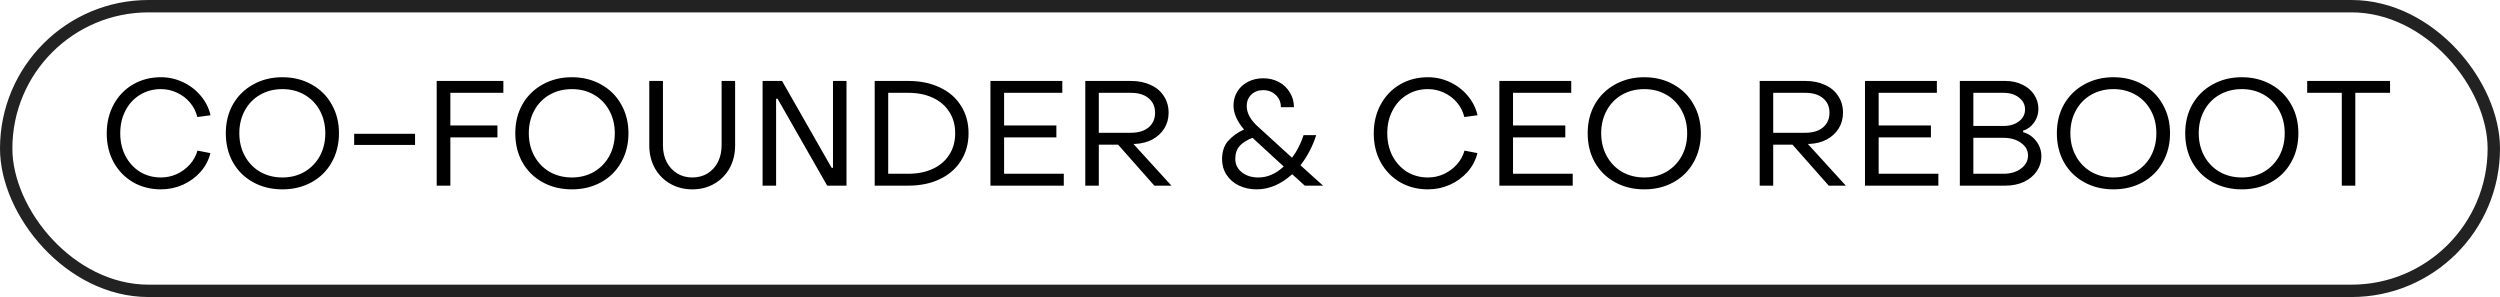
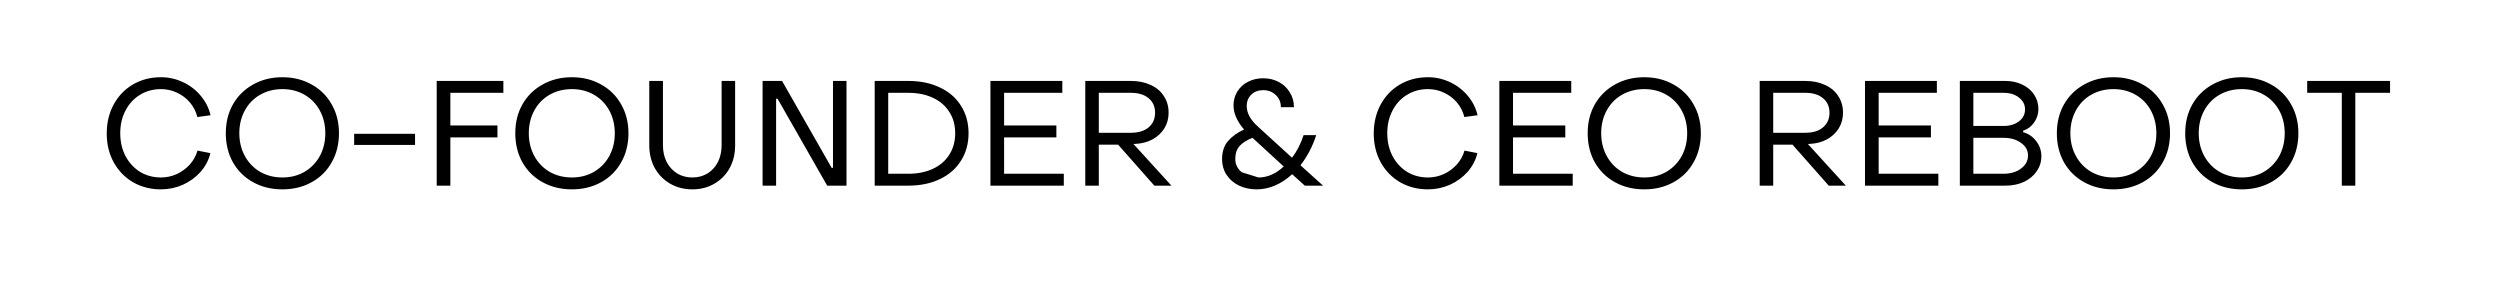
<svg xmlns="http://www.w3.org/2000/svg" width="202" height="24" viewBox="0 0 202 24" fill="none">
-   <path d="M13.004 15.3C12.172 15.3 11.42 15.108 10.748 14.724C10.084 14.332 9.564 13.796 9.188 13.116C8.812 12.428 8.624 11.652 8.624 10.788C8.624 9.924 8.808 9.148 9.176 8.46C9.552 7.764 10.072 7.22 10.736 6.828C11.408 6.436 12.164 6.24 13.004 6.24C13.628 6.24 14.22 6.372 14.78 6.636C15.348 6.9 15.828 7.268 16.22 7.74C16.612 8.204 16.876 8.728 17.012 9.312L15.944 9.456C15.84 9.024 15.644 8.636 15.356 8.292C15.068 7.948 14.716 7.68 14.3 7.488C13.892 7.296 13.46 7.2 13.004 7.2C12.372 7.2 11.804 7.356 11.3 7.668C10.804 7.972 10.416 8.396 10.136 8.94C9.856 9.476 9.716 10.084 9.716 10.764C9.716 11.444 9.856 12.056 10.136 12.6C10.424 13.144 10.816 13.572 11.312 13.884C11.816 14.188 12.38 14.34 13.004 14.34C13.452 14.34 13.88 14.248 14.288 14.064C14.696 13.872 15.048 13.612 15.344 13.284C15.64 12.948 15.844 12.576 15.956 12.168L17 12.372C16.864 12.932 16.6 13.436 16.208 13.884C15.816 14.324 15.34 14.672 14.78 14.928C14.22 15.176 13.628 15.3 13.004 15.3ZM22.817 15.3C21.937 15.3 21.149 15.108 20.453 14.724C19.757 14.34 19.213 13.804 18.821 13.116C18.437 12.428 18.245 11.644 18.245 10.764C18.245 9.892 18.437 9.116 18.821 8.436C19.213 7.748 19.757 7.212 20.453 6.828C21.149 6.436 21.937 6.24 22.817 6.24C23.697 6.24 24.485 6.436 25.181 6.828C25.877 7.212 26.417 7.748 26.801 8.436C27.193 9.116 27.389 9.892 27.389 10.764C27.389 11.644 27.193 12.428 26.801 13.116C26.417 13.804 25.877 14.34 25.181 14.724C24.485 15.108 23.697 15.3 22.817 15.3ZM22.817 14.34C23.481 14.34 24.077 14.188 24.605 13.884C25.133 13.572 25.545 13.148 25.841 12.612C26.137 12.068 26.285 11.452 26.285 10.764C26.285 10.084 26.137 9.472 25.841 8.928C25.545 8.384 25.133 7.96 24.605 7.656C24.077 7.352 23.481 7.2 22.817 7.2C22.153 7.2 21.553 7.352 21.017 7.656C20.489 7.96 20.077 8.384 19.781 8.928C19.485 9.472 19.337 10.084 19.337 10.764C19.337 11.444 19.485 12.056 19.781 12.6C20.077 13.144 20.489 13.572 21.017 13.884C21.553 14.188 22.153 14.34 22.817 14.34ZM28.616 10.812H33.536V11.712H28.616V10.812ZM35.285 6.54H40.672V7.5H36.389V10.14H40.193V11.1H36.389V15H35.285V6.54ZM46.207 15.3C45.327 15.3 44.539 15.108 43.843 14.724C43.147 14.34 42.603 13.804 42.211 13.116C41.827 12.428 41.635 11.644 41.635 10.764C41.635 9.892 41.827 9.116 42.211 8.436C42.603 7.748 43.147 7.212 43.843 6.828C44.539 6.436 45.327 6.24 46.207 6.24C47.087 6.24 47.875 6.436 48.571 6.828C49.267 7.212 49.807 7.748 50.191 8.436C50.583 9.116 50.779 9.892 50.779 10.764C50.779 11.644 50.583 12.428 50.191 13.116C49.807 13.804 49.267 14.34 48.571 14.724C47.875 15.108 47.087 15.3 46.207 15.3ZM46.207 14.34C46.871 14.34 47.467 14.188 47.995 13.884C48.523 13.572 48.935 13.148 49.231 12.612C49.527 12.068 49.675 11.452 49.675 10.764C49.675 10.084 49.527 9.472 49.231 8.928C48.935 8.384 48.523 7.96 47.995 7.656C47.467 7.352 46.871 7.2 46.207 7.2C45.543 7.2 44.943 7.352 44.407 7.656C43.879 7.96 43.467 8.384 43.171 8.928C42.875 9.472 42.727 10.084 42.727 10.764C42.727 11.444 42.875 12.056 43.171 12.6C43.467 13.144 43.879 13.572 44.407 13.884C44.943 14.188 45.543 14.34 46.207 14.34ZM55.943 15.3C55.279 15.3 54.682 15.148 54.154 14.844C53.627 14.54 53.211 14.12 52.907 13.584C52.611 13.04 52.462 12.428 52.462 11.748V6.54H53.566V11.748C53.566 12.244 53.666 12.692 53.867 13.092C54.075 13.484 54.358 13.792 54.718 14.016C55.078 14.232 55.486 14.34 55.943 14.34C56.398 14.34 56.806 14.232 57.166 14.016C57.526 13.792 57.806 13.484 58.007 13.092C58.206 12.692 58.306 12.244 58.306 11.748V6.54H59.398V11.748C59.398 12.428 59.251 13.04 58.955 13.584C58.658 14.12 58.246 14.54 57.718 14.844C57.199 15.148 56.606 15.3 55.943 15.3ZM61.617 6.54H63.189L67.197 13.56H67.305V6.54H68.397V15H66.837L62.829 7.98H62.709V15H61.617V6.54ZM70.675 6.54H73.387C74.355 6.54 75.207 6.716 75.943 7.068C76.679 7.412 77.247 7.904 77.647 8.544C78.055 9.184 78.259 9.924 78.259 10.764C78.259 11.604 78.055 12.344 77.647 12.984C77.247 13.624 76.679 14.12 75.943 14.472C75.207 14.824 74.355 15 73.387 15H70.675V6.54ZM73.387 14.04C74.139 14.04 74.799 13.908 75.367 13.644C75.943 13.38 76.387 13 76.699 12.504C77.019 12.008 77.179 11.428 77.179 10.764C77.179 10.1 77.019 9.524 76.699 9.036C76.387 8.54 75.943 8.16 75.367 7.896C74.799 7.632 74.139 7.5 73.387 7.5H71.767V14.04H73.387ZM80.027 6.54H85.835V7.5H81.131V10.14H85.355V11.1H81.131V14.04H85.955V15H80.027V6.54ZM87.691 6.54H91.375C91.983 6.54 92.515 6.648 92.971 6.864C93.435 7.072 93.791 7.372 94.039 7.764C94.295 8.148 94.423 8.596 94.423 9.108C94.423 9.58 94.307 10.004 94.075 10.38C93.843 10.748 93.523 11.044 93.115 11.268C92.707 11.484 92.243 11.604 91.723 11.628H91.579L94.651 15H93.271L90.343 11.688H88.783V15H87.691V6.54ZM91.375 10.728C91.983 10.728 92.459 10.584 92.803 10.296C93.155 10 93.331 9.604 93.331 9.108C93.331 8.612 93.155 8.22 92.803 7.932C92.459 7.644 91.983 7.5 91.375 7.5H88.783V10.728H91.375ZM101.539 15.3C101.003 15.3 100.523 15.196 100.099 14.988C99.675 14.78 99.343 14.492 99.103 14.124C98.863 13.756 98.743 13.34 98.743 12.876C98.743 12.268 98.899 11.78 99.211 11.412C99.531 11.036 99.967 10.72 100.519 10.464C99.951 9.8 99.667 9.152 99.667 8.52C99.667 8.104 99.771 7.728 99.979 7.392C100.187 7.056 100.471 6.796 100.831 6.612C101.199 6.42 101.611 6.324 102.067 6.324C102.531 6.324 102.951 6.424 103.327 6.624C103.703 6.824 103.999 7.104 104.215 7.464C104.439 7.816 104.551 8.216 104.551 8.664H103.495C103.495 8.264 103.359 7.936 103.087 7.68C102.815 7.416 102.475 7.284 102.067 7.284C101.675 7.284 101.355 7.404 101.107 7.644C100.859 7.884 100.735 8.192 100.735 8.568C100.735 9.136 101.039 9.692 101.647 10.236L104.395 12.744C104.779 12.248 105.091 11.64 105.331 10.92H106.351C106.063 11.816 105.639 12.628 105.079 13.356L106.903 15H105.427L104.407 14.076C103.983 14.468 103.523 14.772 103.027 14.988C102.539 15.196 102.043 15.3 101.539 15.3ZM101.683 14.34C102.411 14.34 103.091 14.044 103.723 13.452L101.203 11.136C100.747 11.312 100.399 11.532 100.159 11.796C99.927 12.06 99.811 12.408 99.811 12.84C99.811 13.28 99.987 13.64 100.339 13.92C100.691 14.2 101.139 14.34 101.683 14.34ZM115.379 15.3C114.547 15.3 113.795 15.108 113.123 14.724C112.459 14.332 111.939 13.796 111.563 13.116C111.187 12.428 110.999 11.652 110.999 10.788C110.999 9.924 111.183 9.148 111.551 8.46C111.927 7.764 112.447 7.22 113.111 6.828C113.783 6.436 114.539 6.24 115.379 6.24C116.003 6.24 116.595 6.372 117.155 6.636C117.723 6.9 118.203 7.268 118.595 7.74C118.987 8.204 119.251 8.728 119.387 9.312L118.319 9.456C118.215 9.024 118.019 8.636 117.731 8.292C117.443 7.948 117.091 7.68 116.675 7.488C116.267 7.296 115.835 7.2 115.379 7.2C114.747 7.2 114.179 7.356 113.675 7.668C113.179 7.972 112.791 8.396 112.511 8.94C112.231 9.476 112.091 10.084 112.091 10.764C112.091 11.444 112.231 12.056 112.511 12.6C112.799 13.144 113.191 13.572 113.687 13.884C114.191 14.188 114.755 14.34 115.379 14.34C115.827 14.34 116.255 14.248 116.663 14.064C117.071 13.872 117.423 13.612 117.719 13.284C118.015 12.948 118.219 12.576 118.331 12.168L119.375 12.372C119.239 12.932 118.975 13.436 118.583 13.884C118.191 14.324 117.715 14.672 117.155 14.928C116.595 15.176 116.003 15.3 115.379 15.3ZM121.148 6.54H126.956V7.5H122.252V10.14H126.476V11.1H122.252V14.04H127.076V15H121.148V6.54ZM132.856 15.3C131.976 15.3 131.188 15.108 130.492 14.724C129.796 14.34 129.252 13.804 128.86 13.116C128.476 12.428 128.284 11.644 128.284 10.764C128.284 9.892 128.476 9.116 128.86 8.436C129.252 7.748 129.796 7.212 130.492 6.828C131.188 6.436 131.976 6.24 132.856 6.24C133.736 6.24 134.524 6.436 135.22 6.828C135.916 7.212 136.456 7.748 136.84 8.436C137.232 9.116 137.428 9.892 137.428 10.764C137.428 11.644 137.232 12.428 136.84 13.116C136.456 13.804 135.916 14.34 135.22 14.724C134.524 15.108 133.736 15.3 132.856 15.3ZM132.856 14.34C133.52 14.34 134.116 14.188 134.644 13.884C135.172 13.572 135.584 13.148 135.88 12.612C136.176 12.068 136.324 11.452 136.324 10.764C136.324 10.084 136.176 9.472 135.88 8.928C135.584 8.384 135.172 7.96 134.644 7.656C134.116 7.352 133.52 7.2 132.856 7.2C132.192 7.2 131.592 7.352 131.056 7.656C130.528 7.96 130.116 8.384 129.82 8.928C129.524 9.472 129.376 10.084 129.376 10.764C129.376 11.444 129.524 12.056 129.82 12.6C130.116 13.144 130.528 13.572 131.056 13.884C131.592 14.188 132.192 14.34 132.856 14.34ZM142.183 6.54H145.867C146.475 6.54 147.007 6.648 147.463 6.864C147.927 7.072 148.283 7.372 148.531 7.764C148.787 8.148 148.915 8.596 148.915 9.108C148.915 9.58 148.799 10.004 148.567 10.38C148.335 10.748 148.015 11.044 147.607 11.268C147.199 11.484 146.735 11.604 146.215 11.628H146.071L149.143 15H147.763L144.835 11.688H143.275V15H142.183V6.54ZM145.867 10.728C146.475 10.728 146.951 10.584 147.295 10.296C147.647 10 147.823 9.604 147.823 9.108C147.823 8.612 147.647 8.22 147.295 7.932C146.951 7.644 146.475 7.5 145.867 7.5H143.275V10.728H145.867ZM150.691 6.54H156.499V7.5H151.795V10.14H156.019V11.1H151.795V14.04H156.619V15H150.691V6.54ZM158.355 6.54H162.027C162.539 6.54 162.999 6.64 163.407 6.84C163.815 7.032 164.131 7.3 164.355 7.644C164.587 7.988 164.703 8.376 164.703 8.808C164.703 9.208 164.587 9.572 164.355 9.9C164.123 10.228 163.827 10.448 163.467 10.56V10.68C163.899 10.8 164.251 11.04 164.523 11.4C164.803 11.76 164.943 12.168 164.943 12.624C164.943 13.072 164.815 13.48 164.559 13.848C164.311 14.208 163.967 14.492 163.527 14.7C163.087 14.9 162.587 15 162.027 15H158.355V6.54ZM161.895 10.176C162.399 10.176 162.811 10.052 163.131 9.804C163.459 9.556 163.623 9.236 163.623 8.844C163.623 8.452 163.459 8.132 163.131 7.884C162.811 7.628 162.399 7.5 161.895 7.5H159.447V10.176H161.895ZM161.871 14.04C162.455 14.04 162.931 13.9 163.299 13.62C163.675 13.34 163.863 12.988 163.863 12.564C163.863 12.148 163.675 11.808 163.299 11.544C162.931 11.272 162.455 11.136 161.871 11.136H159.447V14.04H161.871ZM170.766 15.3C169.886 15.3 169.098 15.108 168.402 14.724C167.706 14.34 167.162 13.804 166.77 13.116C166.386 12.428 166.194 11.644 166.194 10.764C166.194 9.892 166.386 9.116 166.77 8.436C167.162 7.748 167.706 7.212 168.402 6.828C169.098 6.436 169.886 6.24 170.766 6.24C171.646 6.24 172.434 6.436 173.13 6.828C173.826 7.212 174.366 7.748 174.75 8.436C175.142 9.116 175.338 9.892 175.338 10.764C175.338 11.644 175.142 12.428 174.75 13.116C174.366 13.804 173.826 14.34 173.13 14.724C172.434 15.108 171.646 15.3 170.766 15.3ZM170.766 14.34C171.43 14.34 172.026 14.188 172.554 13.884C173.082 13.572 173.494 13.148 173.79 12.612C174.086 12.068 174.234 11.452 174.234 10.764C174.234 10.084 174.086 9.472 173.79 8.928C173.494 8.384 173.082 7.96 172.554 7.656C172.026 7.352 171.43 7.2 170.766 7.2C170.102 7.2 169.502 7.352 168.966 7.656C168.438 7.96 168.026 8.384 167.73 8.928C167.434 9.472 167.286 10.084 167.286 10.764C167.286 11.444 167.434 12.056 167.73 12.6C168.026 13.144 168.438 13.572 168.966 13.884C169.502 14.188 170.102 14.34 170.766 14.34ZM181.137 15.3C180.257 15.3 179.469 15.108 178.773 14.724C178.077 14.34 177.533 13.804 177.141 13.116C176.757 12.428 176.565 11.644 176.565 10.764C176.565 9.892 176.757 9.116 177.141 8.436C177.533 7.748 178.077 7.212 178.773 6.828C179.469 6.436 180.257 6.24 181.137 6.24C182.017 6.24 182.805 6.436 183.501 6.828C184.197 7.212 184.737 7.748 185.121 8.436C185.513 9.116 185.709 9.892 185.709 10.764C185.709 11.644 185.513 12.428 185.121 13.116C184.737 13.804 184.197 14.34 183.501 14.724C182.805 15.108 182.017 15.3 181.137 15.3ZM181.137 14.34C181.801 14.34 182.397 14.188 182.925 13.884C183.453 13.572 183.865 13.148 184.161 12.612C184.457 12.068 184.605 11.452 184.605 10.764C184.605 10.084 184.457 9.472 184.161 8.928C183.865 8.384 183.453 7.96 182.925 7.656C182.397 7.352 181.801 7.2 181.137 7.2C180.473 7.2 179.873 7.352 179.337 7.656C178.809 7.96 178.397 8.384 178.101 8.928C177.805 9.472 177.657 10.084 177.657 10.764C177.657 11.444 177.805 12.056 178.101 12.6C178.397 13.144 178.809 13.572 179.337 13.884C179.873 14.188 180.473 14.34 181.137 14.34ZM189.217 7.5H186.421V6.54H193.117V7.5H190.309V15H189.217V7.5Z" fill="black" />
-   <rect x="0.5" y="0.5" width="201" height="23" rx="11.5" stroke="#222222" />
+   <path d="M13.004 15.3C12.172 15.3 11.42 15.108 10.748 14.724C10.084 14.332 9.564 13.796 9.188 13.116C8.812 12.428 8.624 11.652 8.624 10.788C8.624 9.924 8.808 9.148 9.176 8.46C9.552 7.764 10.072 7.22 10.736 6.828C11.408 6.436 12.164 6.24 13.004 6.24C13.628 6.24 14.22 6.372 14.78 6.636C15.348 6.9 15.828 7.268 16.22 7.74C16.612 8.204 16.876 8.728 17.012 9.312L15.944 9.456C15.84 9.024 15.644 8.636 15.356 8.292C15.068 7.948 14.716 7.68 14.3 7.488C13.892 7.296 13.46 7.2 13.004 7.2C12.372 7.2 11.804 7.356 11.3 7.668C10.804 7.972 10.416 8.396 10.136 8.94C9.856 9.476 9.716 10.084 9.716 10.764C9.716 11.444 9.856 12.056 10.136 12.6C10.424 13.144 10.816 13.572 11.312 13.884C11.816 14.188 12.38 14.34 13.004 14.34C13.452 14.34 13.88 14.248 14.288 14.064C14.696 13.872 15.048 13.612 15.344 13.284C15.64 12.948 15.844 12.576 15.956 12.168L17 12.372C16.864 12.932 16.6 13.436 16.208 13.884C15.816 14.324 15.34 14.672 14.78 14.928C14.22 15.176 13.628 15.3 13.004 15.3ZM22.817 15.3C21.937 15.3 21.149 15.108 20.453 14.724C19.757 14.34 19.213 13.804 18.821 13.116C18.437 12.428 18.245 11.644 18.245 10.764C18.245 9.892 18.437 9.116 18.821 8.436C19.213 7.748 19.757 7.212 20.453 6.828C21.149 6.436 21.937 6.24 22.817 6.24C23.697 6.24 24.485 6.436 25.181 6.828C25.877 7.212 26.417 7.748 26.801 8.436C27.193 9.116 27.389 9.892 27.389 10.764C27.389 11.644 27.193 12.428 26.801 13.116C26.417 13.804 25.877 14.34 25.181 14.724C24.485 15.108 23.697 15.3 22.817 15.3ZM22.817 14.34C23.481 14.34 24.077 14.188 24.605 13.884C25.133 13.572 25.545 13.148 25.841 12.612C26.137 12.068 26.285 11.452 26.285 10.764C26.285 10.084 26.137 9.472 25.841 8.928C25.545 8.384 25.133 7.96 24.605 7.656C24.077 7.352 23.481 7.2 22.817 7.2C22.153 7.2 21.553 7.352 21.017 7.656C20.489 7.96 20.077 8.384 19.781 8.928C19.485 9.472 19.337 10.084 19.337 10.764C19.337 11.444 19.485 12.056 19.781 12.6C20.077 13.144 20.489 13.572 21.017 13.884C21.553 14.188 22.153 14.34 22.817 14.34ZM28.616 10.812H33.536V11.712H28.616V10.812ZM35.285 6.54H40.672V7.5H36.389V10.14H40.193V11.1H36.389V15H35.285V6.54ZM46.207 15.3C45.327 15.3 44.539 15.108 43.843 14.724C43.147 14.34 42.603 13.804 42.211 13.116C41.827 12.428 41.635 11.644 41.635 10.764C41.635 9.892 41.827 9.116 42.211 8.436C42.603 7.748 43.147 7.212 43.843 6.828C44.539 6.436 45.327 6.24 46.207 6.24C47.087 6.24 47.875 6.436 48.571 6.828C49.267 7.212 49.807 7.748 50.191 8.436C50.583 9.116 50.779 9.892 50.779 10.764C50.779 11.644 50.583 12.428 50.191 13.116C49.807 13.804 49.267 14.34 48.571 14.724C47.875 15.108 47.087 15.3 46.207 15.3ZM46.207 14.34C46.871 14.34 47.467 14.188 47.995 13.884C48.523 13.572 48.935 13.148 49.231 12.612C49.527 12.068 49.675 11.452 49.675 10.764C49.675 10.084 49.527 9.472 49.231 8.928C48.935 8.384 48.523 7.96 47.995 7.656C47.467 7.352 46.871 7.2 46.207 7.2C45.543 7.2 44.943 7.352 44.407 7.656C43.879 7.96 43.467 8.384 43.171 8.928C42.875 9.472 42.727 10.084 42.727 10.764C42.727 11.444 42.875 12.056 43.171 12.6C43.467 13.144 43.879 13.572 44.407 13.884C44.943 14.188 45.543 14.34 46.207 14.34ZM55.943 15.3C55.279 15.3 54.682 15.148 54.154 14.844C53.627 14.54 53.211 14.12 52.907 13.584C52.611 13.04 52.462 12.428 52.462 11.748V6.54H53.566V11.748C53.566 12.244 53.666 12.692 53.867 13.092C54.075 13.484 54.358 13.792 54.718 14.016C55.078 14.232 55.486 14.34 55.943 14.34C56.398 14.34 56.806 14.232 57.166 14.016C57.526 13.792 57.806 13.484 58.007 13.092C58.206 12.692 58.306 12.244 58.306 11.748V6.54H59.398V11.748C59.398 12.428 59.251 13.04 58.955 13.584C58.658 14.12 58.246 14.54 57.718 14.844C57.199 15.148 56.606 15.3 55.943 15.3ZM61.617 6.54H63.189L67.197 13.56H67.305V6.54H68.397V15H66.837L62.829 7.98H62.709V15H61.617V6.54ZM70.675 6.54H73.387C74.355 6.54 75.207 6.716 75.943 7.068C76.679 7.412 77.247 7.904 77.647 8.544C78.055 9.184 78.259 9.924 78.259 10.764C78.259 11.604 78.055 12.344 77.647 12.984C77.247 13.624 76.679 14.12 75.943 14.472C75.207 14.824 74.355 15 73.387 15H70.675V6.54ZM73.387 14.04C74.139 14.04 74.799 13.908 75.367 13.644C75.943 13.38 76.387 13 76.699 12.504C77.019 12.008 77.179 11.428 77.179 10.764C77.179 10.1 77.019 9.524 76.699 9.036C76.387 8.54 75.943 8.16 75.367 7.896C74.799 7.632 74.139 7.5 73.387 7.5H71.767V14.04H73.387ZM80.027 6.54H85.835V7.5H81.131V10.14H85.355V11.1H81.131V14.04H85.955V15H80.027V6.54ZM87.691 6.54H91.375C91.983 6.54 92.515 6.648 92.971 6.864C93.435 7.072 93.791 7.372 94.039 7.764C94.295 8.148 94.423 8.596 94.423 9.108C94.423 9.58 94.307 10.004 94.075 10.38C93.843 10.748 93.523 11.044 93.115 11.268C92.707 11.484 92.243 11.604 91.723 11.628H91.579L94.651 15H93.271L90.343 11.688H88.783V15H87.691V6.54ZM91.375 10.728C91.983 10.728 92.459 10.584 92.803 10.296C93.155 10 93.331 9.604 93.331 9.108C93.331 8.612 93.155 8.22 92.803 7.932C92.459 7.644 91.983 7.5 91.375 7.5H88.783V10.728H91.375ZM101.539 15.3C101.003 15.3 100.523 15.196 100.099 14.988C99.675 14.78 99.343 14.492 99.103 14.124C98.863 13.756 98.743 13.34 98.743 12.876C98.743 12.268 98.899 11.78 99.211 11.412C99.531 11.036 99.967 10.72 100.519 10.464C99.951 9.8 99.667 9.152 99.667 8.52C99.667 8.104 99.771 7.728 99.979 7.392C100.187 7.056 100.471 6.796 100.831 6.612C101.199 6.42 101.611 6.324 102.067 6.324C102.531 6.324 102.951 6.424 103.327 6.624C103.703 6.824 103.999 7.104 104.215 7.464C104.439 7.816 104.551 8.216 104.551 8.664H103.495C103.495 8.264 103.359 7.936 103.087 7.68C102.815 7.416 102.475 7.284 102.067 7.284C101.675 7.284 101.355 7.404 101.107 7.644C100.859 7.884 100.735 8.192 100.735 8.568C100.735 9.136 101.039 9.692 101.647 10.236L104.395 12.744C104.779 12.248 105.091 11.64 105.331 10.92H106.351C106.063 11.816 105.639 12.628 105.079 13.356L106.903 15H105.427L104.407 14.076C103.983 14.468 103.523 14.772 103.027 14.988C102.539 15.196 102.043 15.3 101.539 15.3ZM101.683 14.34C102.411 14.34 103.091 14.044 103.723 13.452L101.203 11.136C100.747 11.312 100.399 11.532 100.159 11.796C99.927 12.06 99.811 12.408 99.811 12.84C99.811 13.28 99.987 13.64 100.339 13.92ZM115.379 15.3C114.547 15.3 113.795 15.108 113.123 14.724C112.459 14.332 111.939 13.796 111.563 13.116C111.187 12.428 110.999 11.652 110.999 10.788C110.999 9.924 111.183 9.148 111.551 8.46C111.927 7.764 112.447 7.22 113.111 6.828C113.783 6.436 114.539 6.24 115.379 6.24C116.003 6.24 116.595 6.372 117.155 6.636C117.723 6.9 118.203 7.268 118.595 7.74C118.987 8.204 119.251 8.728 119.387 9.312L118.319 9.456C118.215 9.024 118.019 8.636 117.731 8.292C117.443 7.948 117.091 7.68 116.675 7.488C116.267 7.296 115.835 7.2 115.379 7.2C114.747 7.2 114.179 7.356 113.675 7.668C113.179 7.972 112.791 8.396 112.511 8.94C112.231 9.476 112.091 10.084 112.091 10.764C112.091 11.444 112.231 12.056 112.511 12.6C112.799 13.144 113.191 13.572 113.687 13.884C114.191 14.188 114.755 14.34 115.379 14.34C115.827 14.34 116.255 14.248 116.663 14.064C117.071 13.872 117.423 13.612 117.719 13.284C118.015 12.948 118.219 12.576 118.331 12.168L119.375 12.372C119.239 12.932 118.975 13.436 118.583 13.884C118.191 14.324 117.715 14.672 117.155 14.928C116.595 15.176 116.003 15.3 115.379 15.3ZM121.148 6.54H126.956V7.5H122.252V10.14H126.476V11.1H122.252V14.04H127.076V15H121.148V6.54ZM132.856 15.3C131.976 15.3 131.188 15.108 130.492 14.724C129.796 14.34 129.252 13.804 128.86 13.116C128.476 12.428 128.284 11.644 128.284 10.764C128.284 9.892 128.476 9.116 128.86 8.436C129.252 7.748 129.796 7.212 130.492 6.828C131.188 6.436 131.976 6.24 132.856 6.24C133.736 6.24 134.524 6.436 135.22 6.828C135.916 7.212 136.456 7.748 136.84 8.436C137.232 9.116 137.428 9.892 137.428 10.764C137.428 11.644 137.232 12.428 136.84 13.116C136.456 13.804 135.916 14.34 135.22 14.724C134.524 15.108 133.736 15.3 132.856 15.3ZM132.856 14.34C133.52 14.34 134.116 14.188 134.644 13.884C135.172 13.572 135.584 13.148 135.88 12.612C136.176 12.068 136.324 11.452 136.324 10.764C136.324 10.084 136.176 9.472 135.88 8.928C135.584 8.384 135.172 7.96 134.644 7.656C134.116 7.352 133.52 7.2 132.856 7.2C132.192 7.2 131.592 7.352 131.056 7.656C130.528 7.96 130.116 8.384 129.82 8.928C129.524 9.472 129.376 10.084 129.376 10.764C129.376 11.444 129.524 12.056 129.82 12.6C130.116 13.144 130.528 13.572 131.056 13.884C131.592 14.188 132.192 14.34 132.856 14.34ZM142.183 6.54H145.867C146.475 6.54 147.007 6.648 147.463 6.864C147.927 7.072 148.283 7.372 148.531 7.764C148.787 8.148 148.915 8.596 148.915 9.108C148.915 9.58 148.799 10.004 148.567 10.38C148.335 10.748 148.015 11.044 147.607 11.268C147.199 11.484 146.735 11.604 146.215 11.628H146.071L149.143 15H147.763L144.835 11.688H143.275V15H142.183V6.54ZM145.867 10.728C146.475 10.728 146.951 10.584 147.295 10.296C147.647 10 147.823 9.604 147.823 9.108C147.823 8.612 147.647 8.22 147.295 7.932C146.951 7.644 146.475 7.5 145.867 7.5H143.275V10.728H145.867ZM150.691 6.54H156.499V7.5H151.795V10.14H156.019V11.1H151.795V14.04H156.619V15H150.691V6.54ZM158.355 6.54H162.027C162.539 6.54 162.999 6.64 163.407 6.84C163.815 7.032 164.131 7.3 164.355 7.644C164.587 7.988 164.703 8.376 164.703 8.808C164.703 9.208 164.587 9.572 164.355 9.9C164.123 10.228 163.827 10.448 163.467 10.56V10.68C163.899 10.8 164.251 11.04 164.523 11.4C164.803 11.76 164.943 12.168 164.943 12.624C164.943 13.072 164.815 13.48 164.559 13.848C164.311 14.208 163.967 14.492 163.527 14.7C163.087 14.9 162.587 15 162.027 15H158.355V6.54ZM161.895 10.176C162.399 10.176 162.811 10.052 163.131 9.804C163.459 9.556 163.623 9.236 163.623 8.844C163.623 8.452 163.459 8.132 163.131 7.884C162.811 7.628 162.399 7.5 161.895 7.5H159.447V10.176H161.895ZM161.871 14.04C162.455 14.04 162.931 13.9 163.299 13.62C163.675 13.34 163.863 12.988 163.863 12.564C163.863 12.148 163.675 11.808 163.299 11.544C162.931 11.272 162.455 11.136 161.871 11.136H159.447V14.04H161.871ZM170.766 15.3C169.886 15.3 169.098 15.108 168.402 14.724C167.706 14.34 167.162 13.804 166.77 13.116C166.386 12.428 166.194 11.644 166.194 10.764C166.194 9.892 166.386 9.116 166.77 8.436C167.162 7.748 167.706 7.212 168.402 6.828C169.098 6.436 169.886 6.24 170.766 6.24C171.646 6.24 172.434 6.436 173.13 6.828C173.826 7.212 174.366 7.748 174.75 8.436C175.142 9.116 175.338 9.892 175.338 10.764C175.338 11.644 175.142 12.428 174.75 13.116C174.366 13.804 173.826 14.34 173.13 14.724C172.434 15.108 171.646 15.3 170.766 15.3ZM170.766 14.34C171.43 14.34 172.026 14.188 172.554 13.884C173.082 13.572 173.494 13.148 173.79 12.612C174.086 12.068 174.234 11.452 174.234 10.764C174.234 10.084 174.086 9.472 173.79 8.928C173.494 8.384 173.082 7.96 172.554 7.656C172.026 7.352 171.43 7.2 170.766 7.2C170.102 7.2 169.502 7.352 168.966 7.656C168.438 7.96 168.026 8.384 167.73 8.928C167.434 9.472 167.286 10.084 167.286 10.764C167.286 11.444 167.434 12.056 167.73 12.6C168.026 13.144 168.438 13.572 168.966 13.884C169.502 14.188 170.102 14.34 170.766 14.34ZM181.137 15.3C180.257 15.3 179.469 15.108 178.773 14.724C178.077 14.34 177.533 13.804 177.141 13.116C176.757 12.428 176.565 11.644 176.565 10.764C176.565 9.892 176.757 9.116 177.141 8.436C177.533 7.748 178.077 7.212 178.773 6.828C179.469 6.436 180.257 6.24 181.137 6.24C182.017 6.24 182.805 6.436 183.501 6.828C184.197 7.212 184.737 7.748 185.121 8.436C185.513 9.116 185.709 9.892 185.709 10.764C185.709 11.644 185.513 12.428 185.121 13.116C184.737 13.804 184.197 14.34 183.501 14.724C182.805 15.108 182.017 15.3 181.137 15.3ZM181.137 14.34C181.801 14.34 182.397 14.188 182.925 13.884C183.453 13.572 183.865 13.148 184.161 12.612C184.457 12.068 184.605 11.452 184.605 10.764C184.605 10.084 184.457 9.472 184.161 8.928C183.865 8.384 183.453 7.96 182.925 7.656C182.397 7.352 181.801 7.2 181.137 7.2C180.473 7.2 179.873 7.352 179.337 7.656C178.809 7.96 178.397 8.384 178.101 8.928C177.805 9.472 177.657 10.084 177.657 10.764C177.657 11.444 177.805 12.056 178.101 12.6C178.397 13.144 178.809 13.572 179.337 13.884C179.873 14.188 180.473 14.34 181.137 14.34ZM189.217 7.5H186.421V6.54H193.117V7.5H190.309V15H189.217V7.5Z" fill="black" />
</svg>